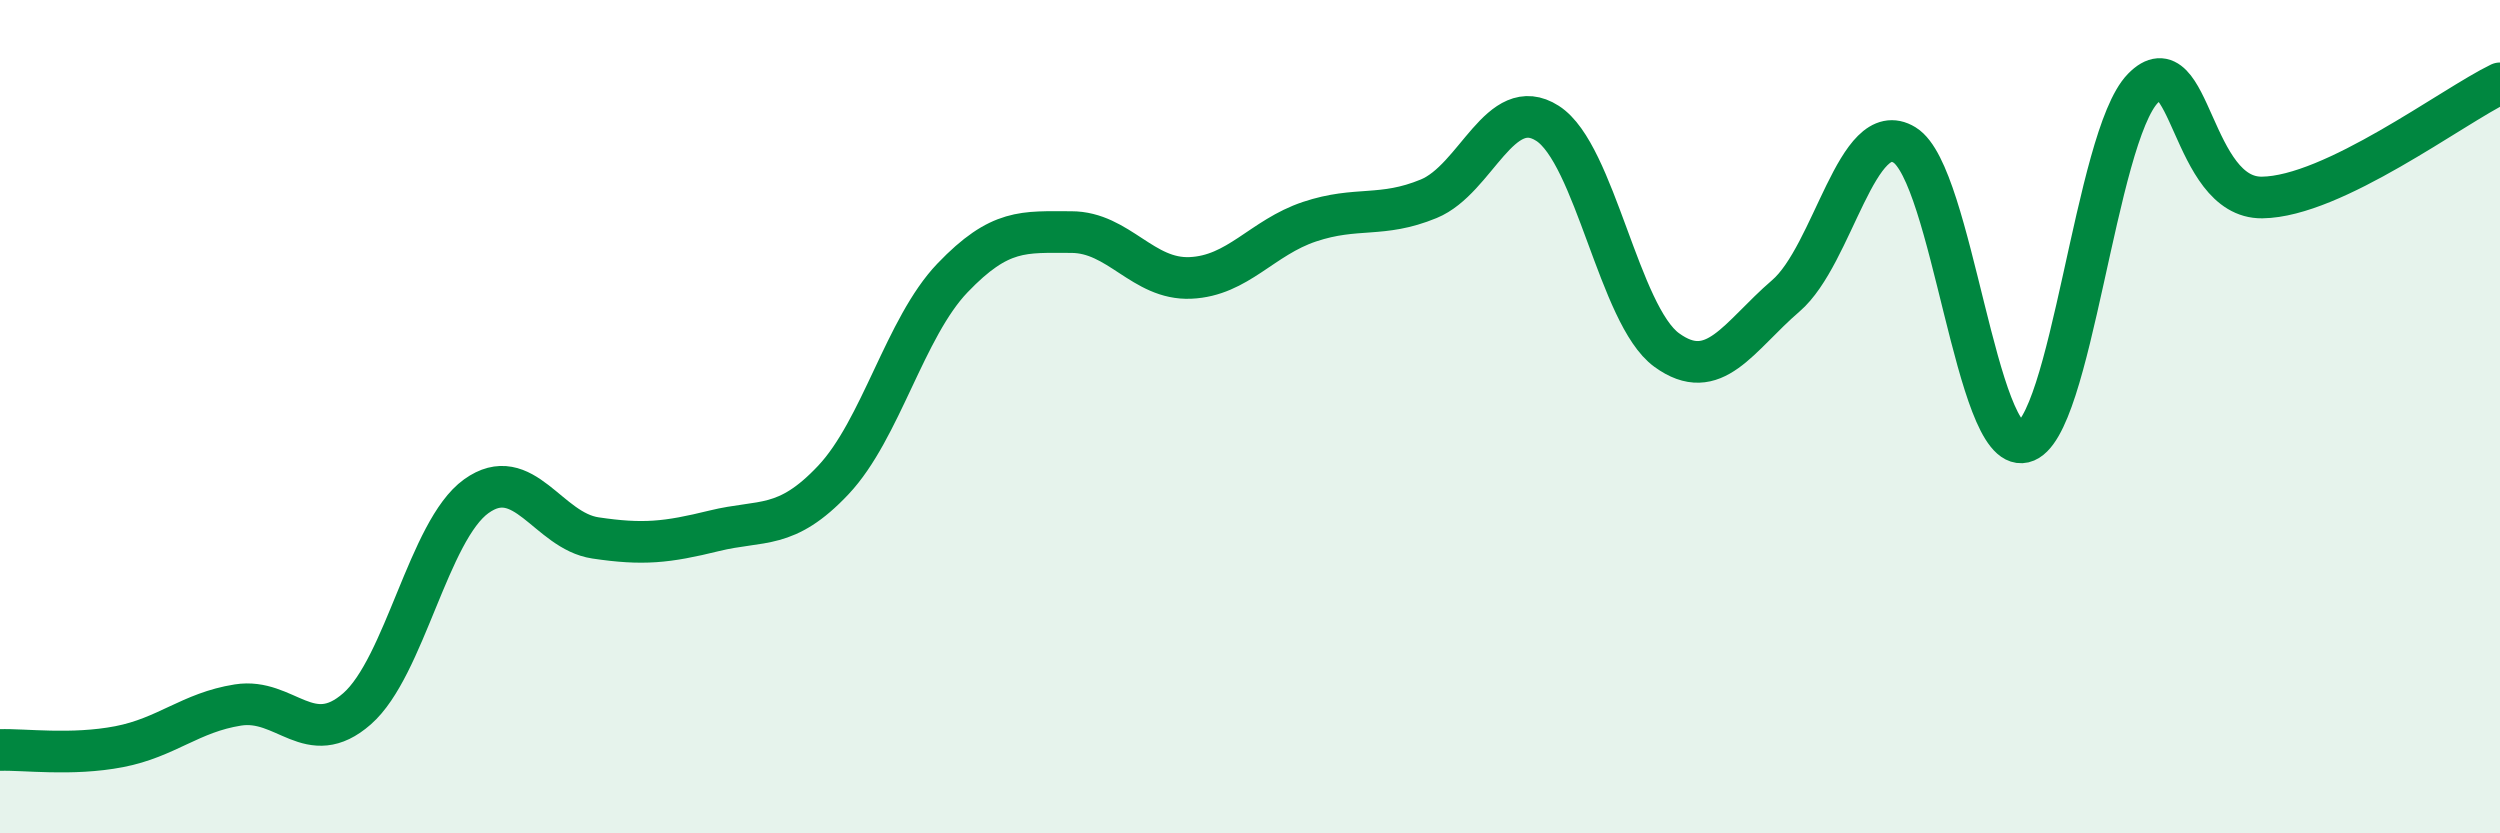
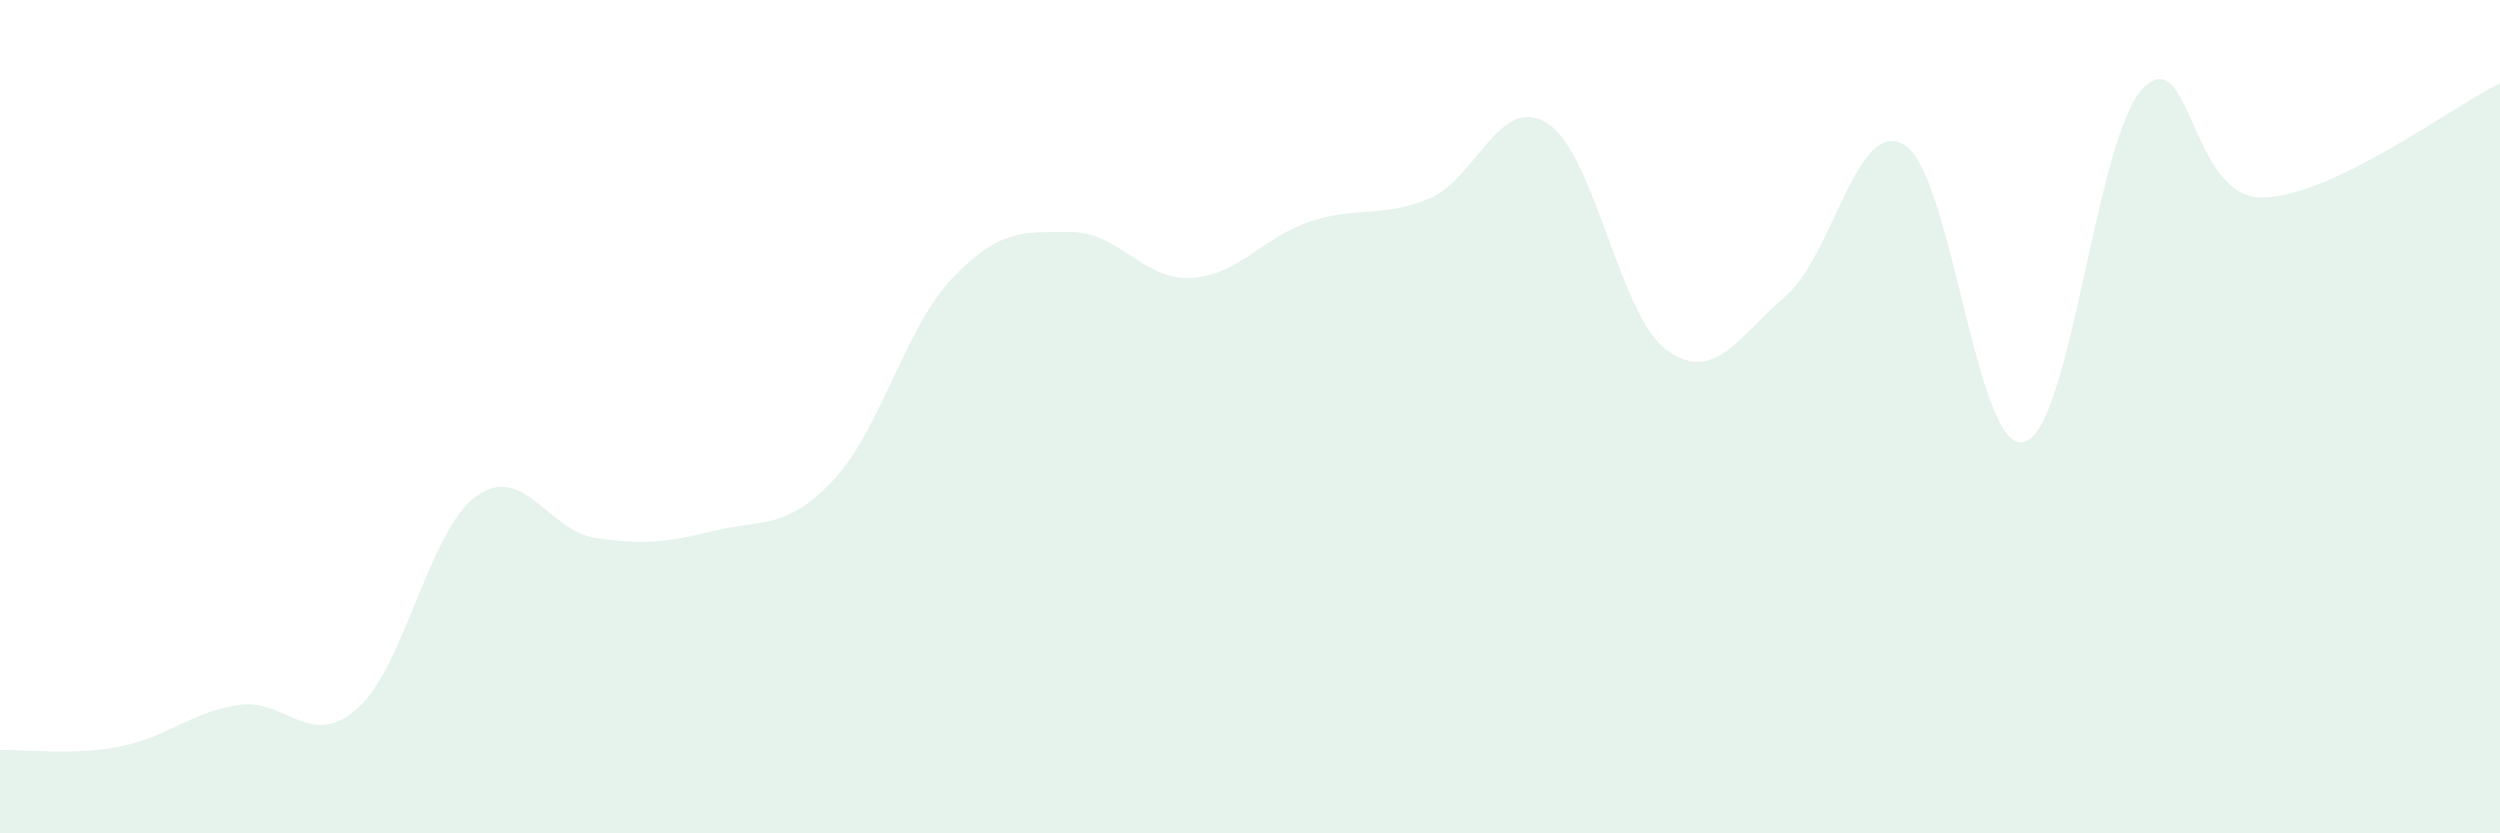
<svg xmlns="http://www.w3.org/2000/svg" width="60" height="20" viewBox="0 0 60 20">
  <path d="M 0,18 C 0.57,17.98 1.72,18.14 2.86,17.92 C 4,17.7 4.57,17.1 5.71,16.92 C 6.85,16.74 7.43,18.01 8.57,17.01 C 9.71,16.01 10.29,12.73 11.43,11.91 C 12.57,11.09 13.15,12.74 14.29,12.91 C 15.43,13.08 16,13.02 17.14,12.74 C 18.28,12.46 18.86,12.73 20,11.52 C 21.14,10.31 21.72,7.86 22.86,6.67 C 24,5.48 24.57,5.57 25.71,5.57 C 26.85,5.57 27.43,6.72 28.57,6.67 C 29.71,6.62 30.29,5.7 31.43,5.32 C 32.57,4.94 33.15,5.24 34.29,4.77 C 35.43,4.3 36,2.23 37.14,2.96 C 38.28,3.69 38.86,7.57 40,8.4 C 41.14,9.23 41.72,8.08 42.86,7.1 C 44,6.12 44.57,2.78 45.71,3.48 C 46.85,4.18 47.43,10.88 48.57,10.61 C 49.71,10.34 50.29,3.29 51.43,2.12 C 52.57,0.95 52.58,4.76 54.29,4.74 C 56,4.72 58.86,2.55 60,2L60 20L0 20Z" fill="#008740" opacity="0.1" stroke-linecap="round" stroke-linejoin="round" />
-   <path d="M 0,18 C 0.57,17.98 1.72,18.14 2.86,17.92 C 4,17.7 4.57,17.1 5.71,16.92 C 6.85,16.74 7.43,18.01 8.57,17.01 C 9.71,16.01 10.29,12.73 11.43,11.91 C 12.57,11.09 13.15,12.74 14.29,12.91 C 15.43,13.08 16,13.02 17.14,12.74 C 18.28,12.46 18.86,12.73 20,11.52 C 21.14,10.31 21.72,7.86 22.86,6.67 C 24,5.48 24.57,5.57 25.71,5.57 C 26.85,5.57 27.43,6.72 28.57,6.67 C 29.71,6.62 30.29,5.7 31.43,5.32 C 32.57,4.94 33.15,5.24 34.29,4.77 C 35.43,4.3 36,2.23 37.14,2.96 C 38.28,3.69 38.86,7.57 40,8.4 C 41.14,9.23 41.72,8.08 42.86,7.1 C 44,6.12 44.57,2.78 45.71,3.48 C 46.85,4.18 47.43,10.88 48.57,10.61 C 49.71,10.34 50.29,3.29 51.43,2.12 C 52.57,0.95 52.58,4.76 54.29,4.74 C 56,4.72 58.86,2.55 60,2" stroke="#008740" stroke-width="1" fill="none" stroke-linecap="round" stroke-linejoin="round" />
</svg>